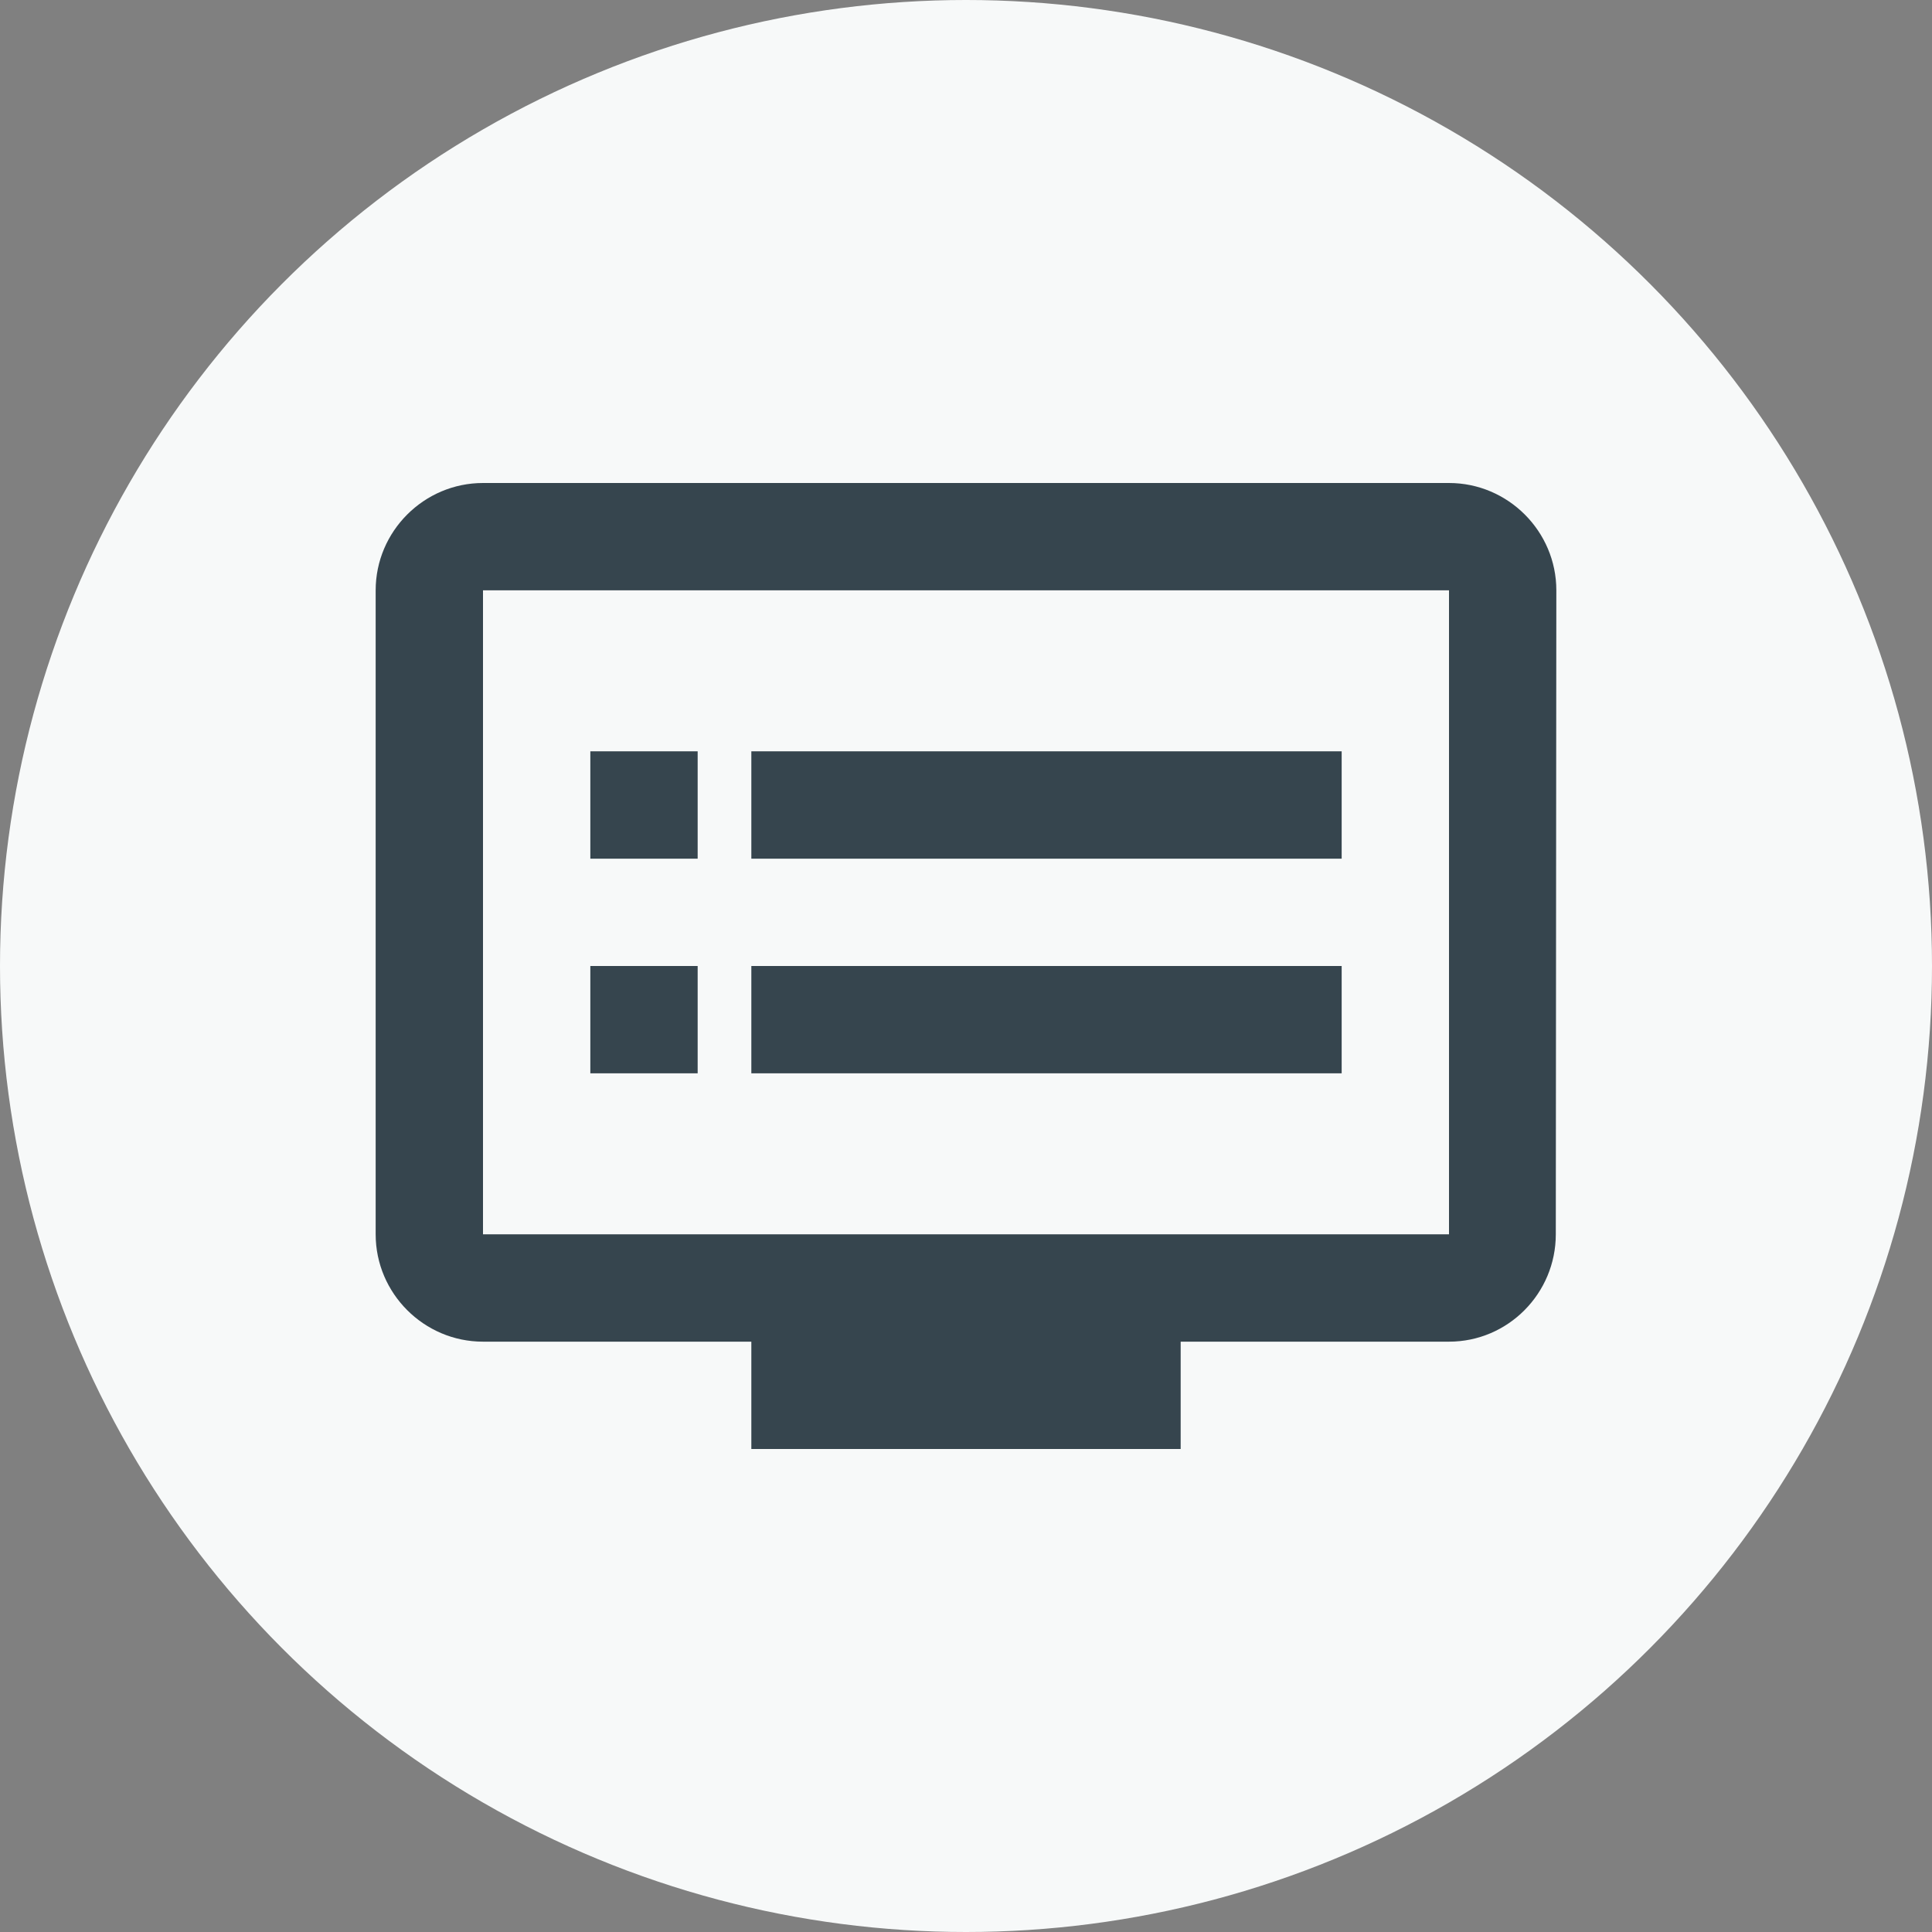
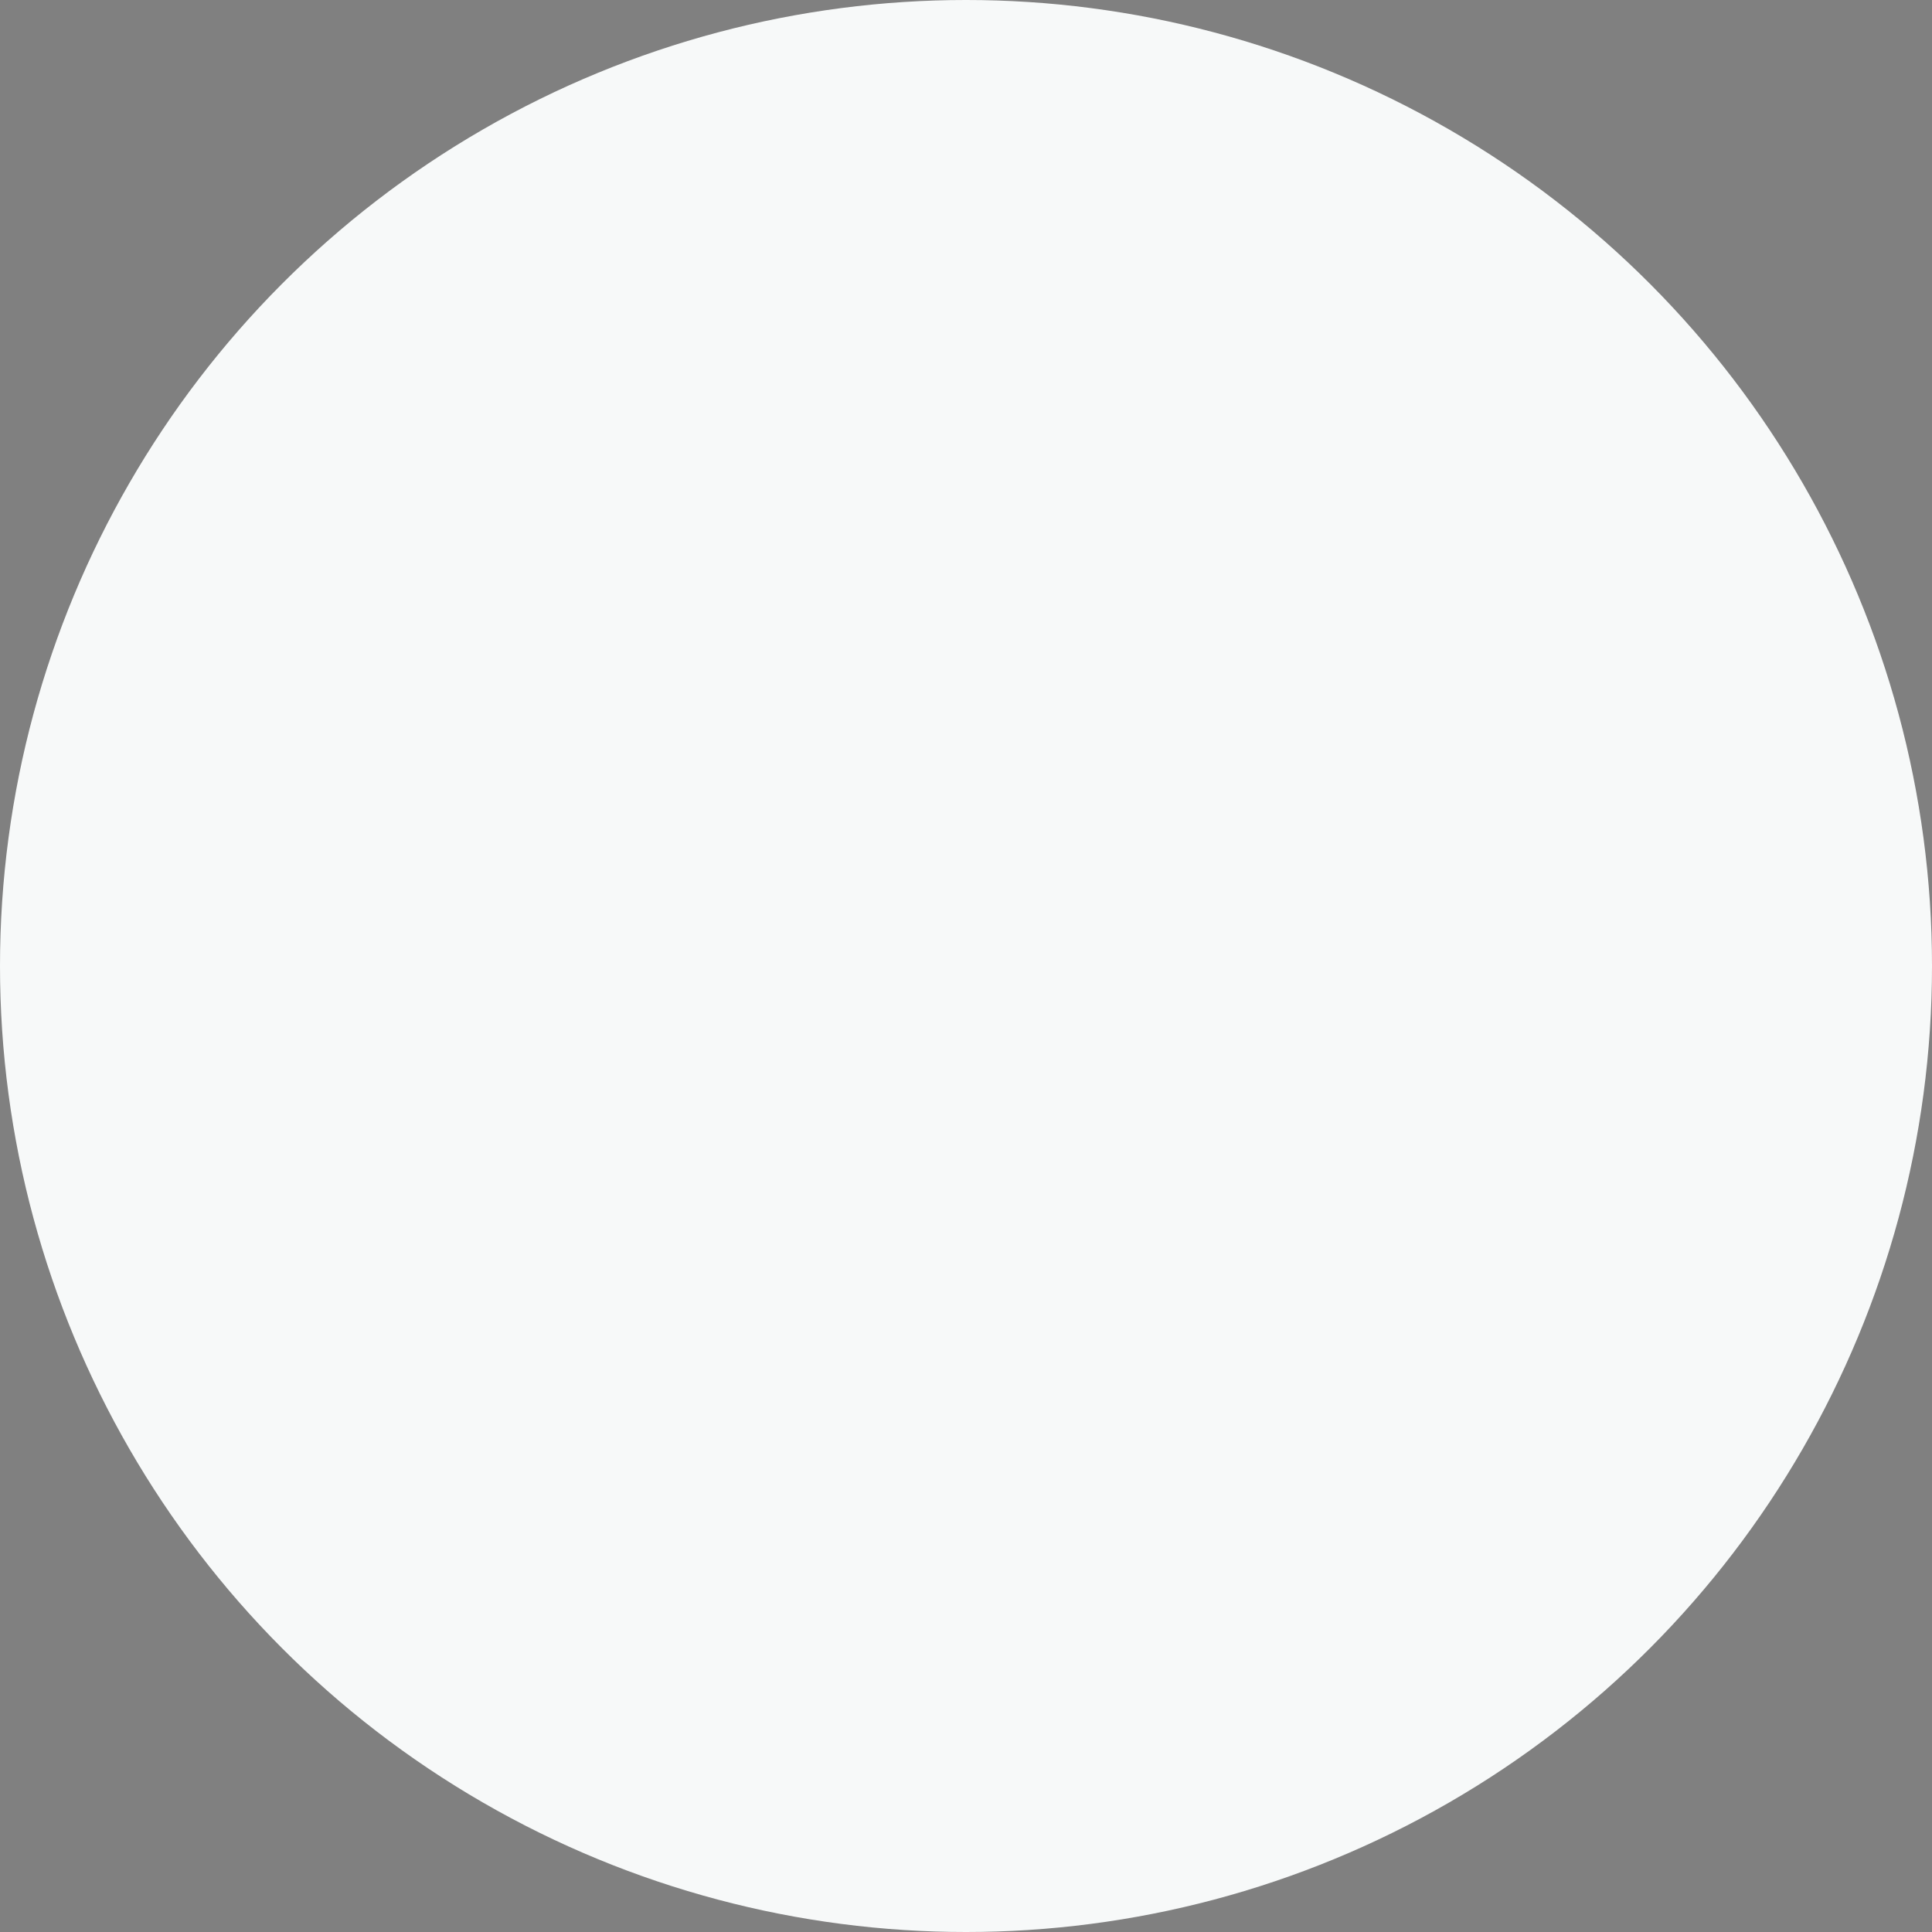
<svg xmlns="http://www.w3.org/2000/svg" width="36" height="36">
  <rect width="100%" height="100%" fill="#808080" stroke="none" />
  <g fill="none" fill-rule="evenodd">
    <circle cx="18" cy="18" r="18" fill="#F7F9F9" />
-     <path d="M6 6h24v24H6z" />
-     <path d="M27 9H9c-1.1 0-2 .9-2 2v12c0 1.1.9 2 2 2h5v2h8v-2h5c1.1 0 1.99-.9 1.99-2L29 11c0-1.1-.9-2-2-2Zm0 14H9V11h18v12Zm-2-9H14v2h11v-2Zm0 4H14v2h11v-2Zm-12-4h-2v2h2v-2Zm0 4h-2v2h2v-2Z" fill="#36454E" fill-rule="nonzero" />
  </g>
</svg>